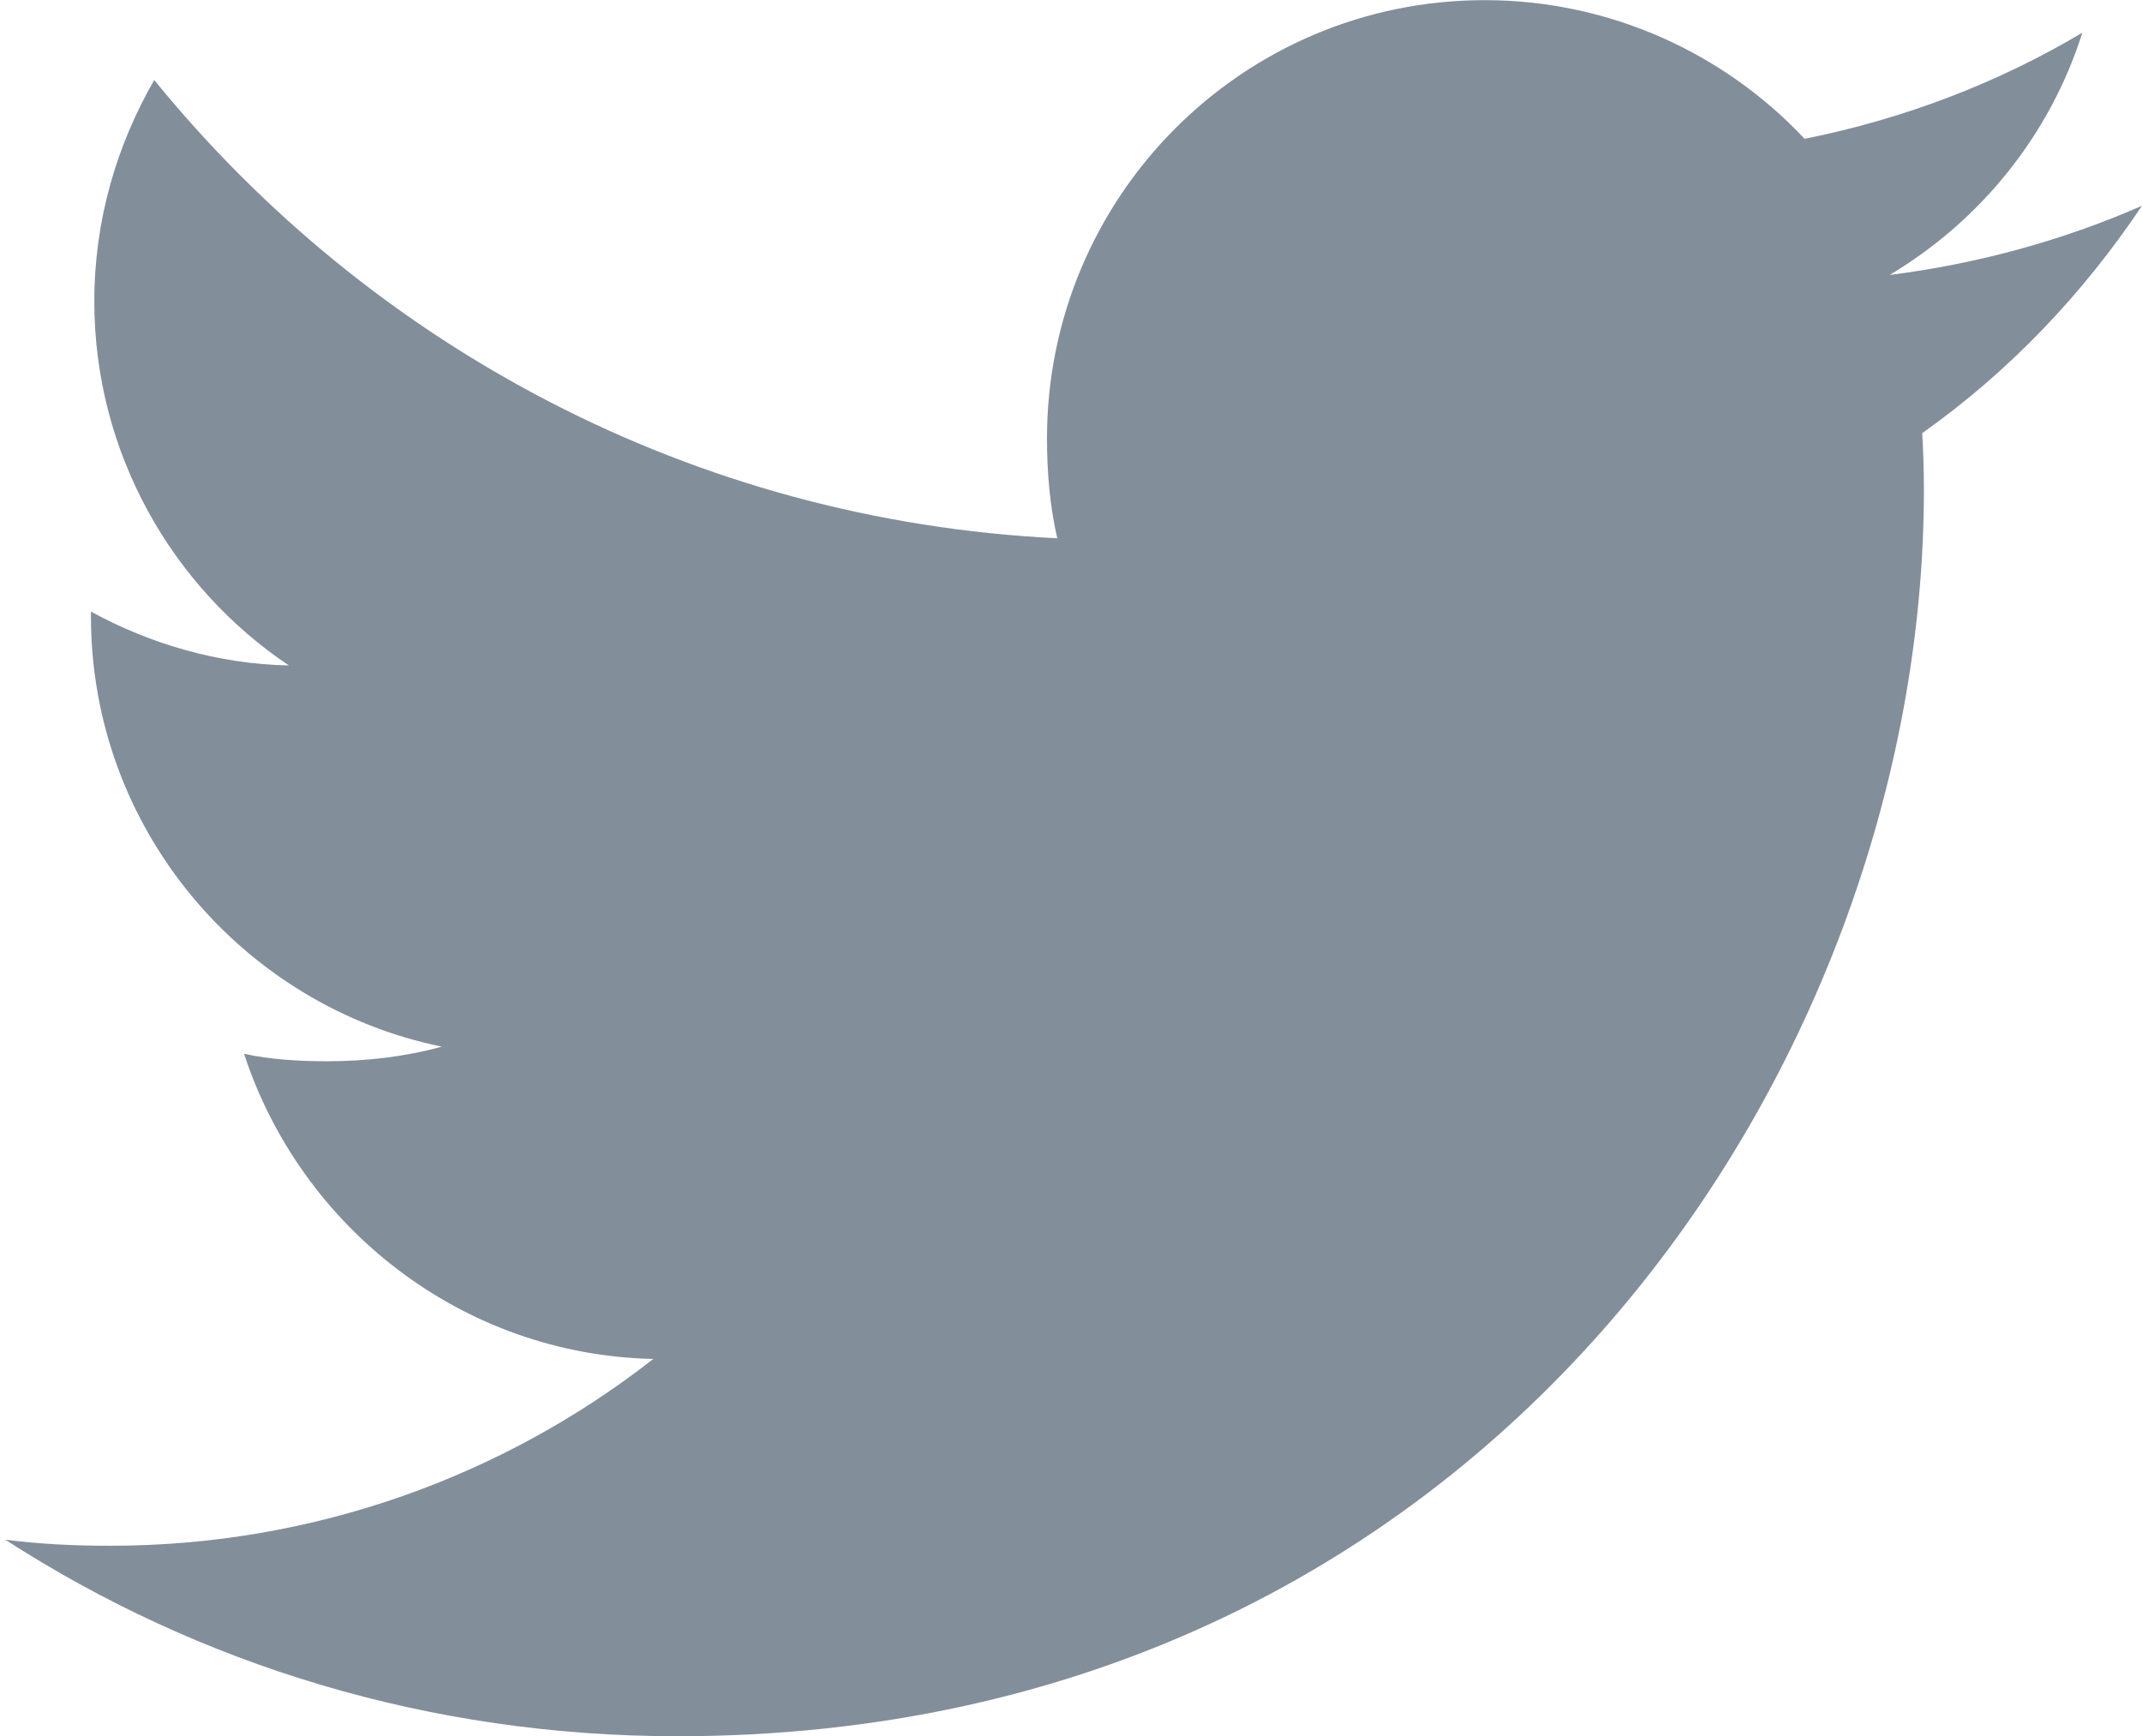
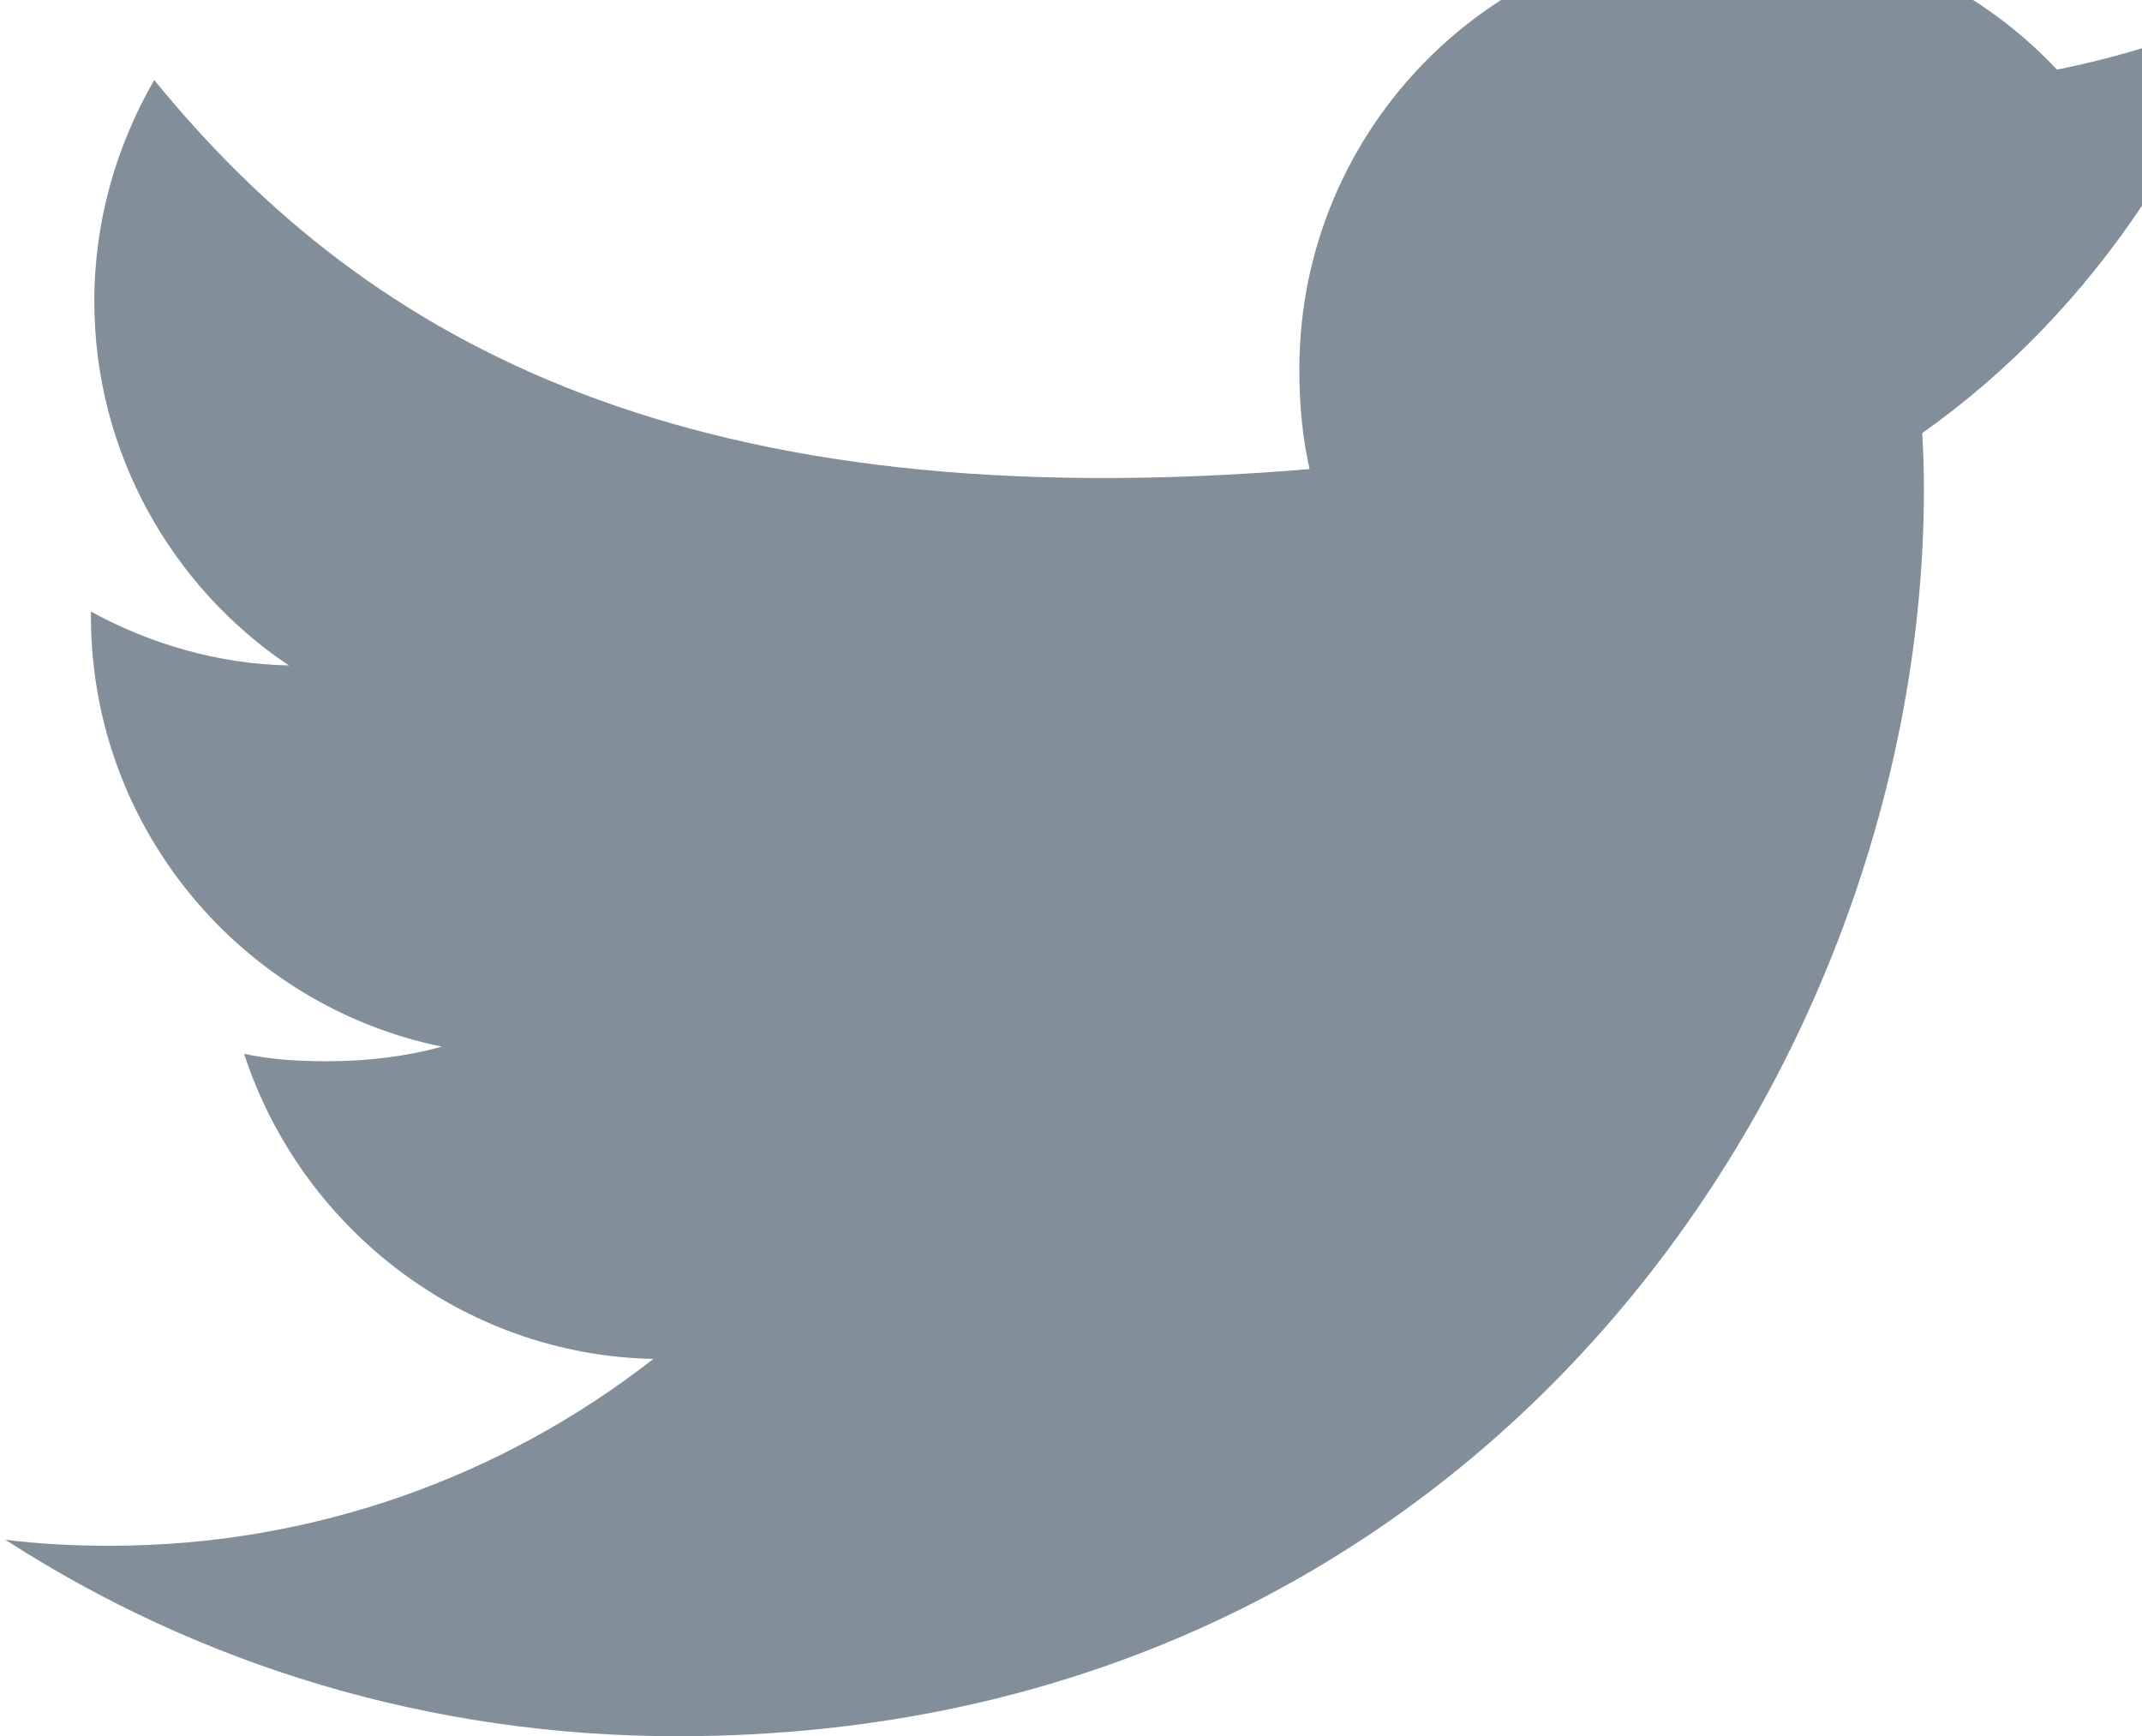
<svg xmlns="http://www.w3.org/2000/svg" version="1.1" id="Warstwa_1" x="0px" y="0px" width="15.262px" height="12.37px" viewBox="0 0 15.262 12.37" enable-background="new 0 0 15.262 12.37" xml:space="preserve">
-   <path fill="#838E9B" d="M15.262,1.466c-0.566,0.248-1.169,0.413-1.798,0.493c0.647-0.387,1.141-0.994,1.373-1.726  c-0.604,0.359-1.27,0.614-1.979,0.756c-0.572-0.61-1.389-0.988-2.279-0.988c-1.728,0-3.119,1.403-3.119,3.122  c0,0.247,0.021,0.485,0.073,0.712C4.937,3.708,2.641,2.465,1.099,0.57C0.83,1.037,0.672,1.572,0.672,2.147  c0,1.081,0.557,2.039,1.386,2.594c-0.501-0.009-0.994-0.155-1.41-0.384c0,0.009,0,0.021,0,0.034c0,1.517,1.082,2.776,2.5,3.066  C2.894,7.527,2.617,7.561,2.33,7.561c-0.2,0-0.401-0.012-0.591-0.053c0.404,1.235,1.552,2.145,2.916,2.174  c-1.062,0.83-2.41,1.331-3.87,1.331c-0.256,0-0.501-0.012-0.747-0.043c1.382,0.892,3.021,1.4,4.788,1.4  c5.743,0,8.882-4.757,8.882-8.881c0-0.138-0.004-0.271-0.012-0.403C14.317,2.646,14.838,2.098,15.262,1.466z" />
+   <path fill="#838E9B" d="M15.262,1.466c0.647-0.387,1.141-0.994,1.373-1.726  c-0.604,0.359-1.27,0.614-1.979,0.756c-0.572-0.61-1.389-0.988-2.279-0.988c-1.728,0-3.119,1.403-3.119,3.122  c0,0.247,0.021,0.485,0.073,0.712C4.937,3.708,2.641,2.465,1.099,0.57C0.83,1.037,0.672,1.572,0.672,2.147  c0,1.081,0.557,2.039,1.386,2.594c-0.501-0.009-0.994-0.155-1.41-0.384c0,0.009,0,0.021,0,0.034c0,1.517,1.082,2.776,2.5,3.066  C2.894,7.527,2.617,7.561,2.33,7.561c-0.2,0-0.401-0.012-0.591-0.053c0.404,1.235,1.552,2.145,2.916,2.174  c-1.062,0.83-2.41,1.331-3.87,1.331c-0.256,0-0.501-0.012-0.747-0.043c1.382,0.892,3.021,1.4,4.788,1.4  c5.743,0,8.882-4.757,8.882-8.881c0-0.138-0.004-0.271-0.012-0.403C14.317,2.646,14.838,2.098,15.262,1.466z" />
</svg>